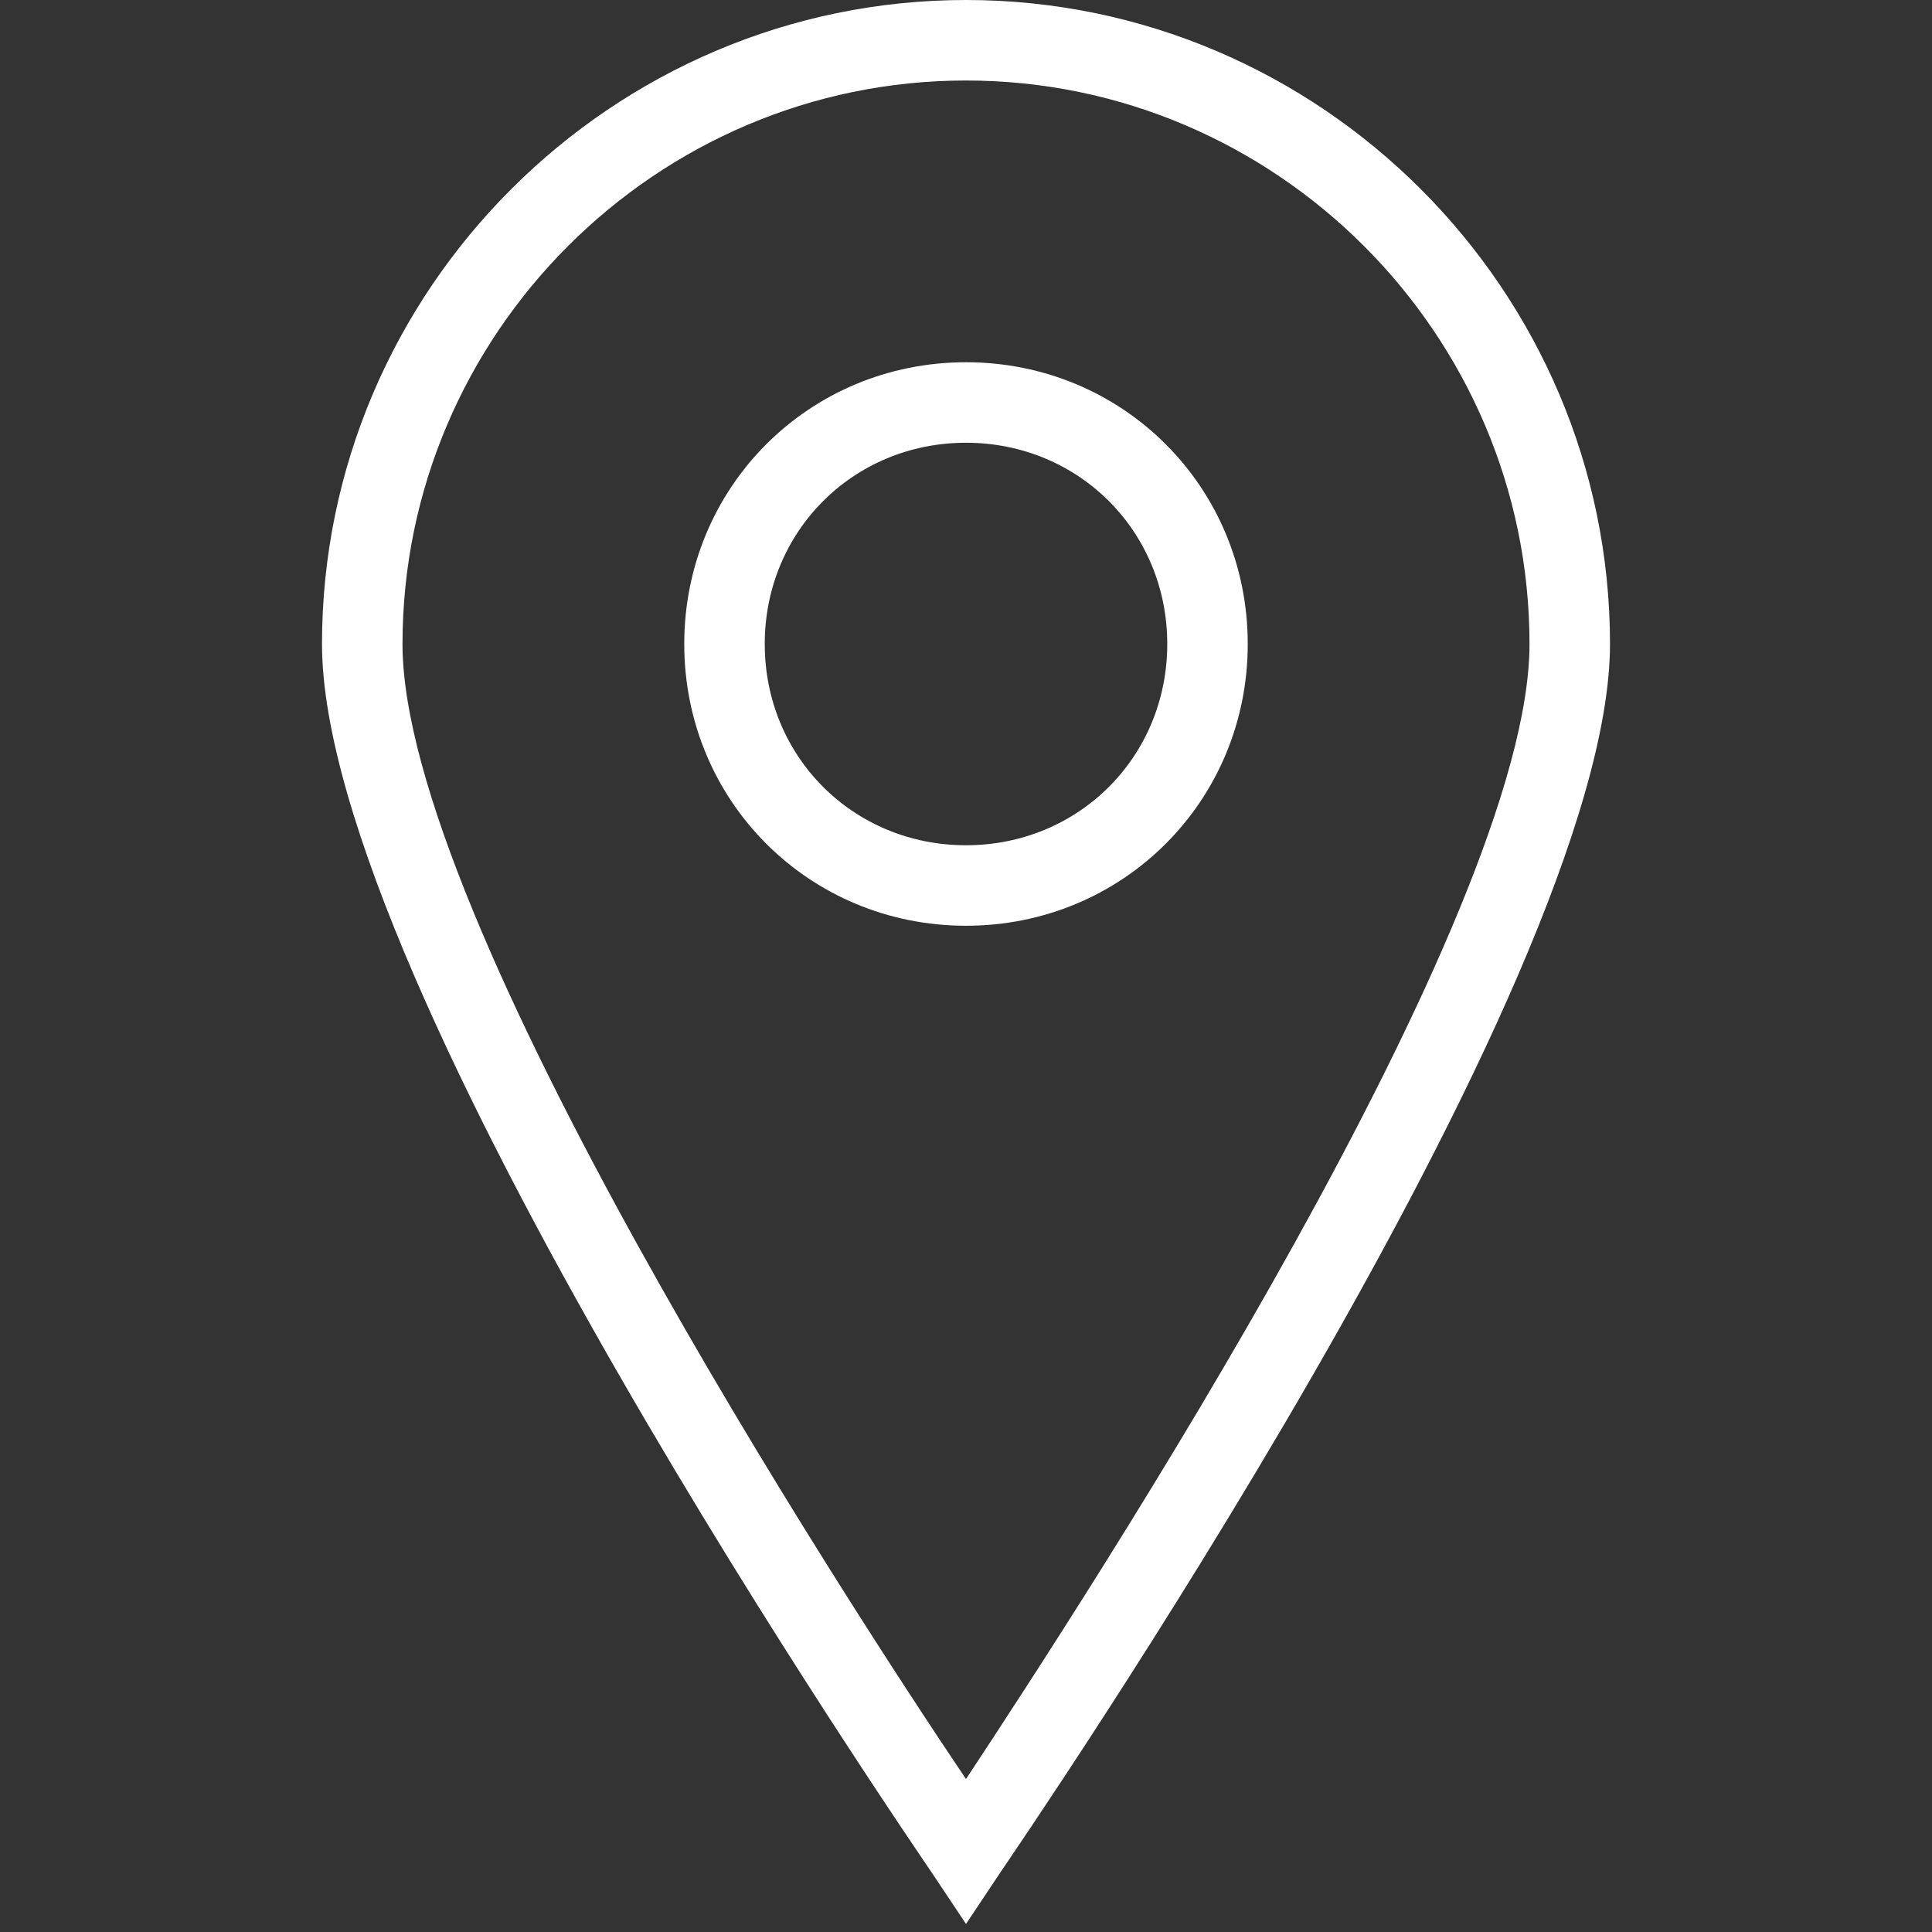
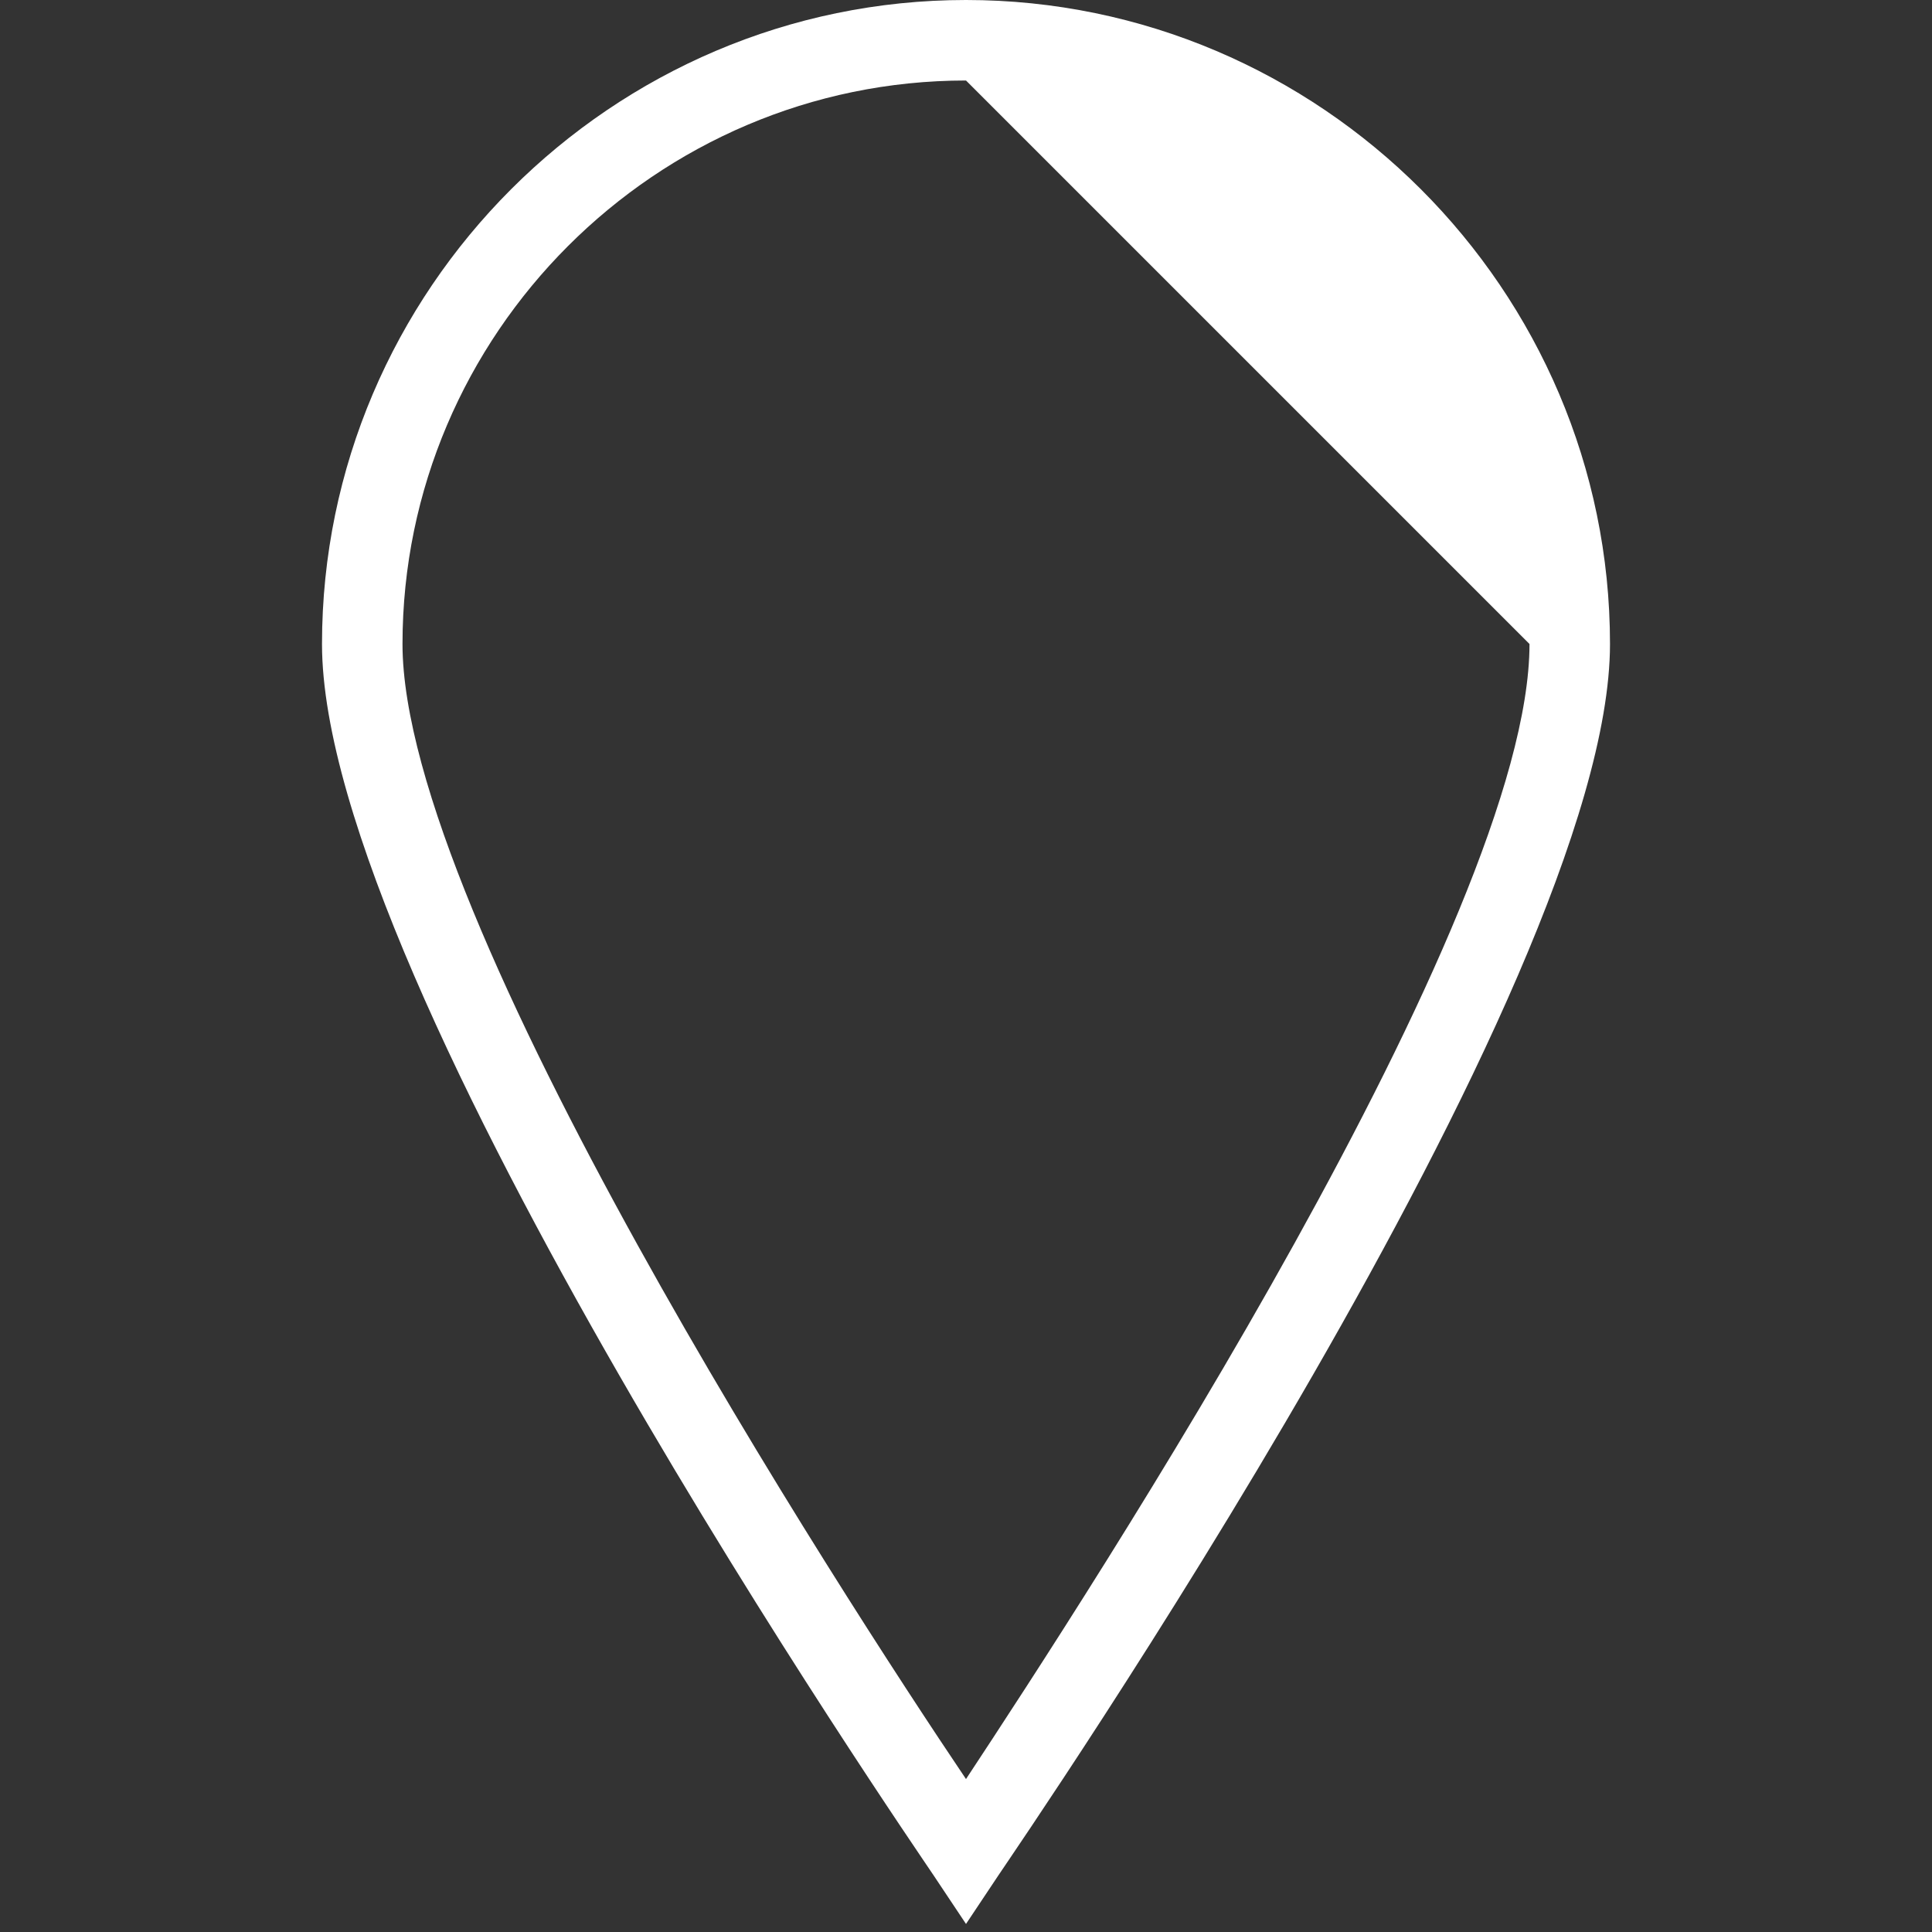
<svg xmlns="http://www.w3.org/2000/svg" version="1.1" id="Layer_1" x="0px" y="0px" viewBox="0 0 48 48" style="enable-background:new 0 0 48 48;" xml:space="preserve">
  <rect x="0" y="0" width="48" height="48" fill="#333333" stroke="none" />
  <style type="text/css">
	.st0{fill:#FFFFFF;}
</style>
  <g id="Expanded">
    <g>
      <g>
-         <path class="st0" d="M24,47.8l-0.8-1.2C22.6,45.7,8,24.5,8,16C8,7.2,15.2,0,24,0s16,7.2,16,16c0,8.5-14.6,29.7-15.2,30.6L24,47.8     z M24,2c-7.7,0-14,6.3-14,14c0,6.8,10.9,23.6,14,28.2c3.1-4.7,14-21.4,14-28.2C38,8.3,31.7,2,24,2z" />
+         <path class="st0" d="M24,47.8l-0.8-1.2C22.6,45.7,8,24.5,8,16C8,7.2,15.2,0,24,0s16,7.2,16,16c0,8.5-14.6,29.7-15.2,30.6L24,47.8     z M24,2c-7.7,0-14,6.3-14,14c0,6.8,10.9,23.6,14,28.2c3.1-4.7,14-21.4,14-28.2z" />
      </g>
      <g>
-         <path class="st0" d="M24,23c-3.9,0-7-3.1-7-7s3.1-7,7-7s7,3.1,7,7S27.9,23,24,23z M24,11c-2.8,0-5,2.2-5,5s2.2,5,5,5s5-2.2,5-5     S26.8,11,24,11z" />
-       </g>
+         </g>
    </g>
  </g>
</svg>